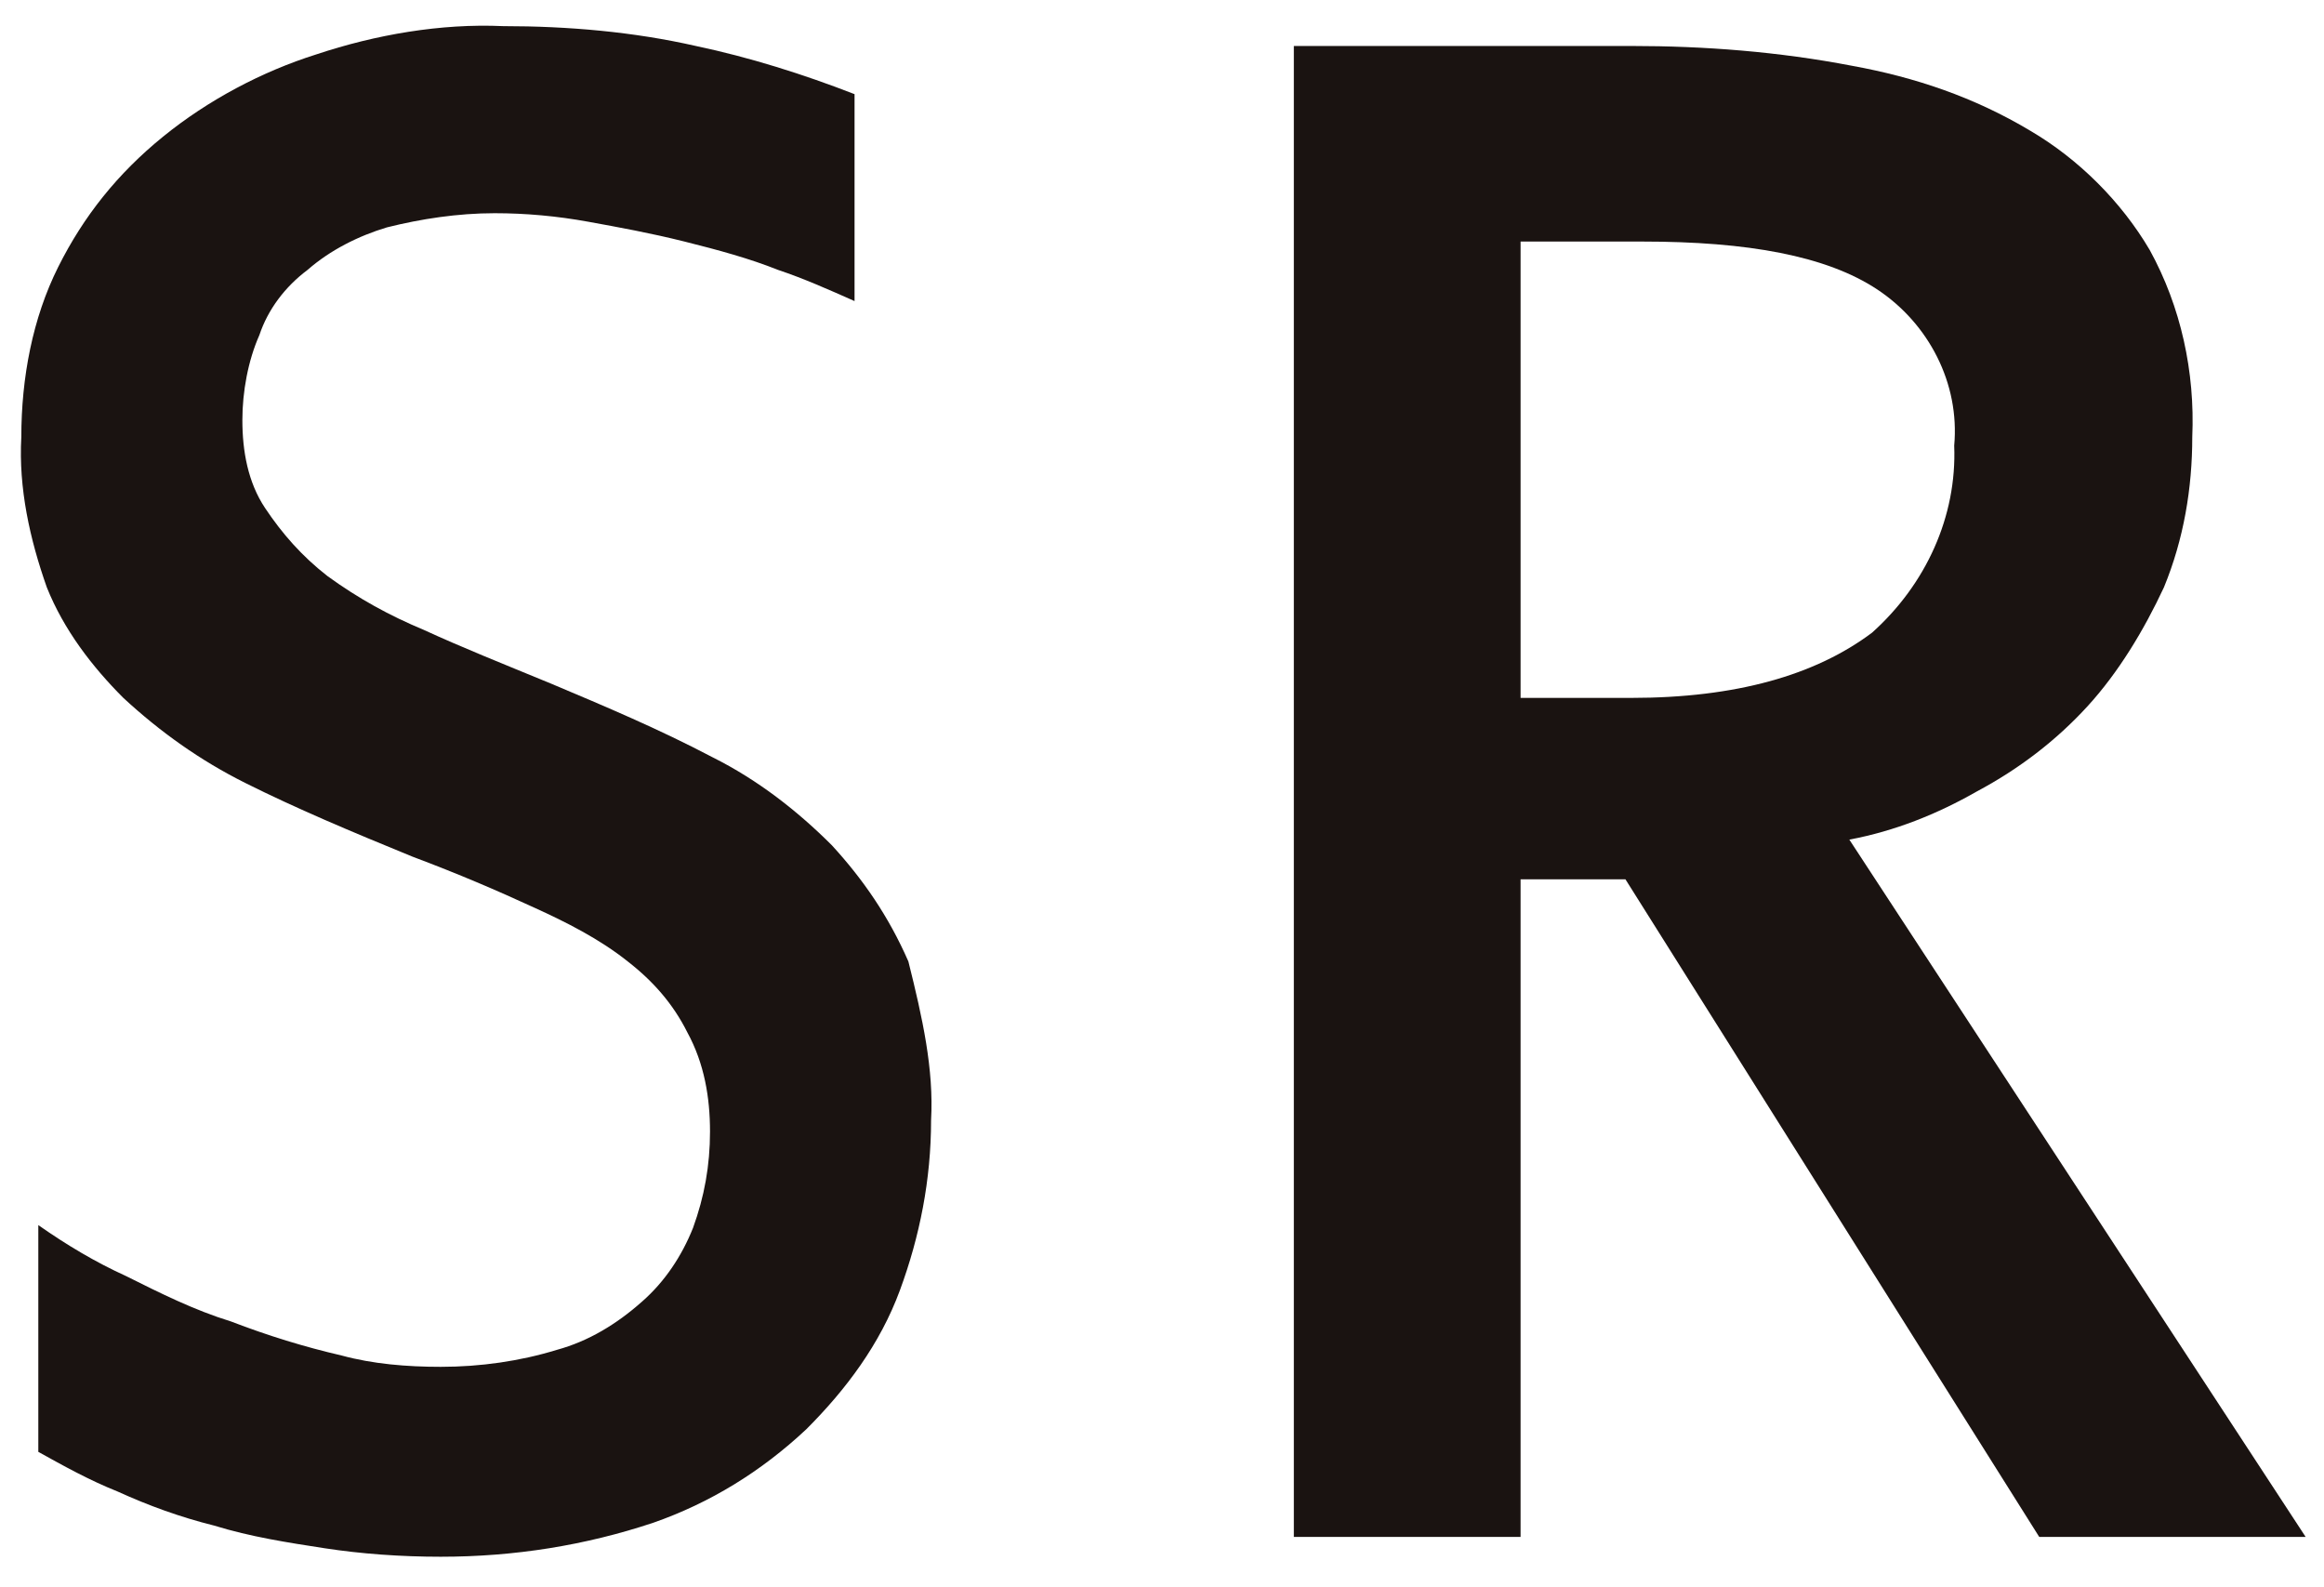
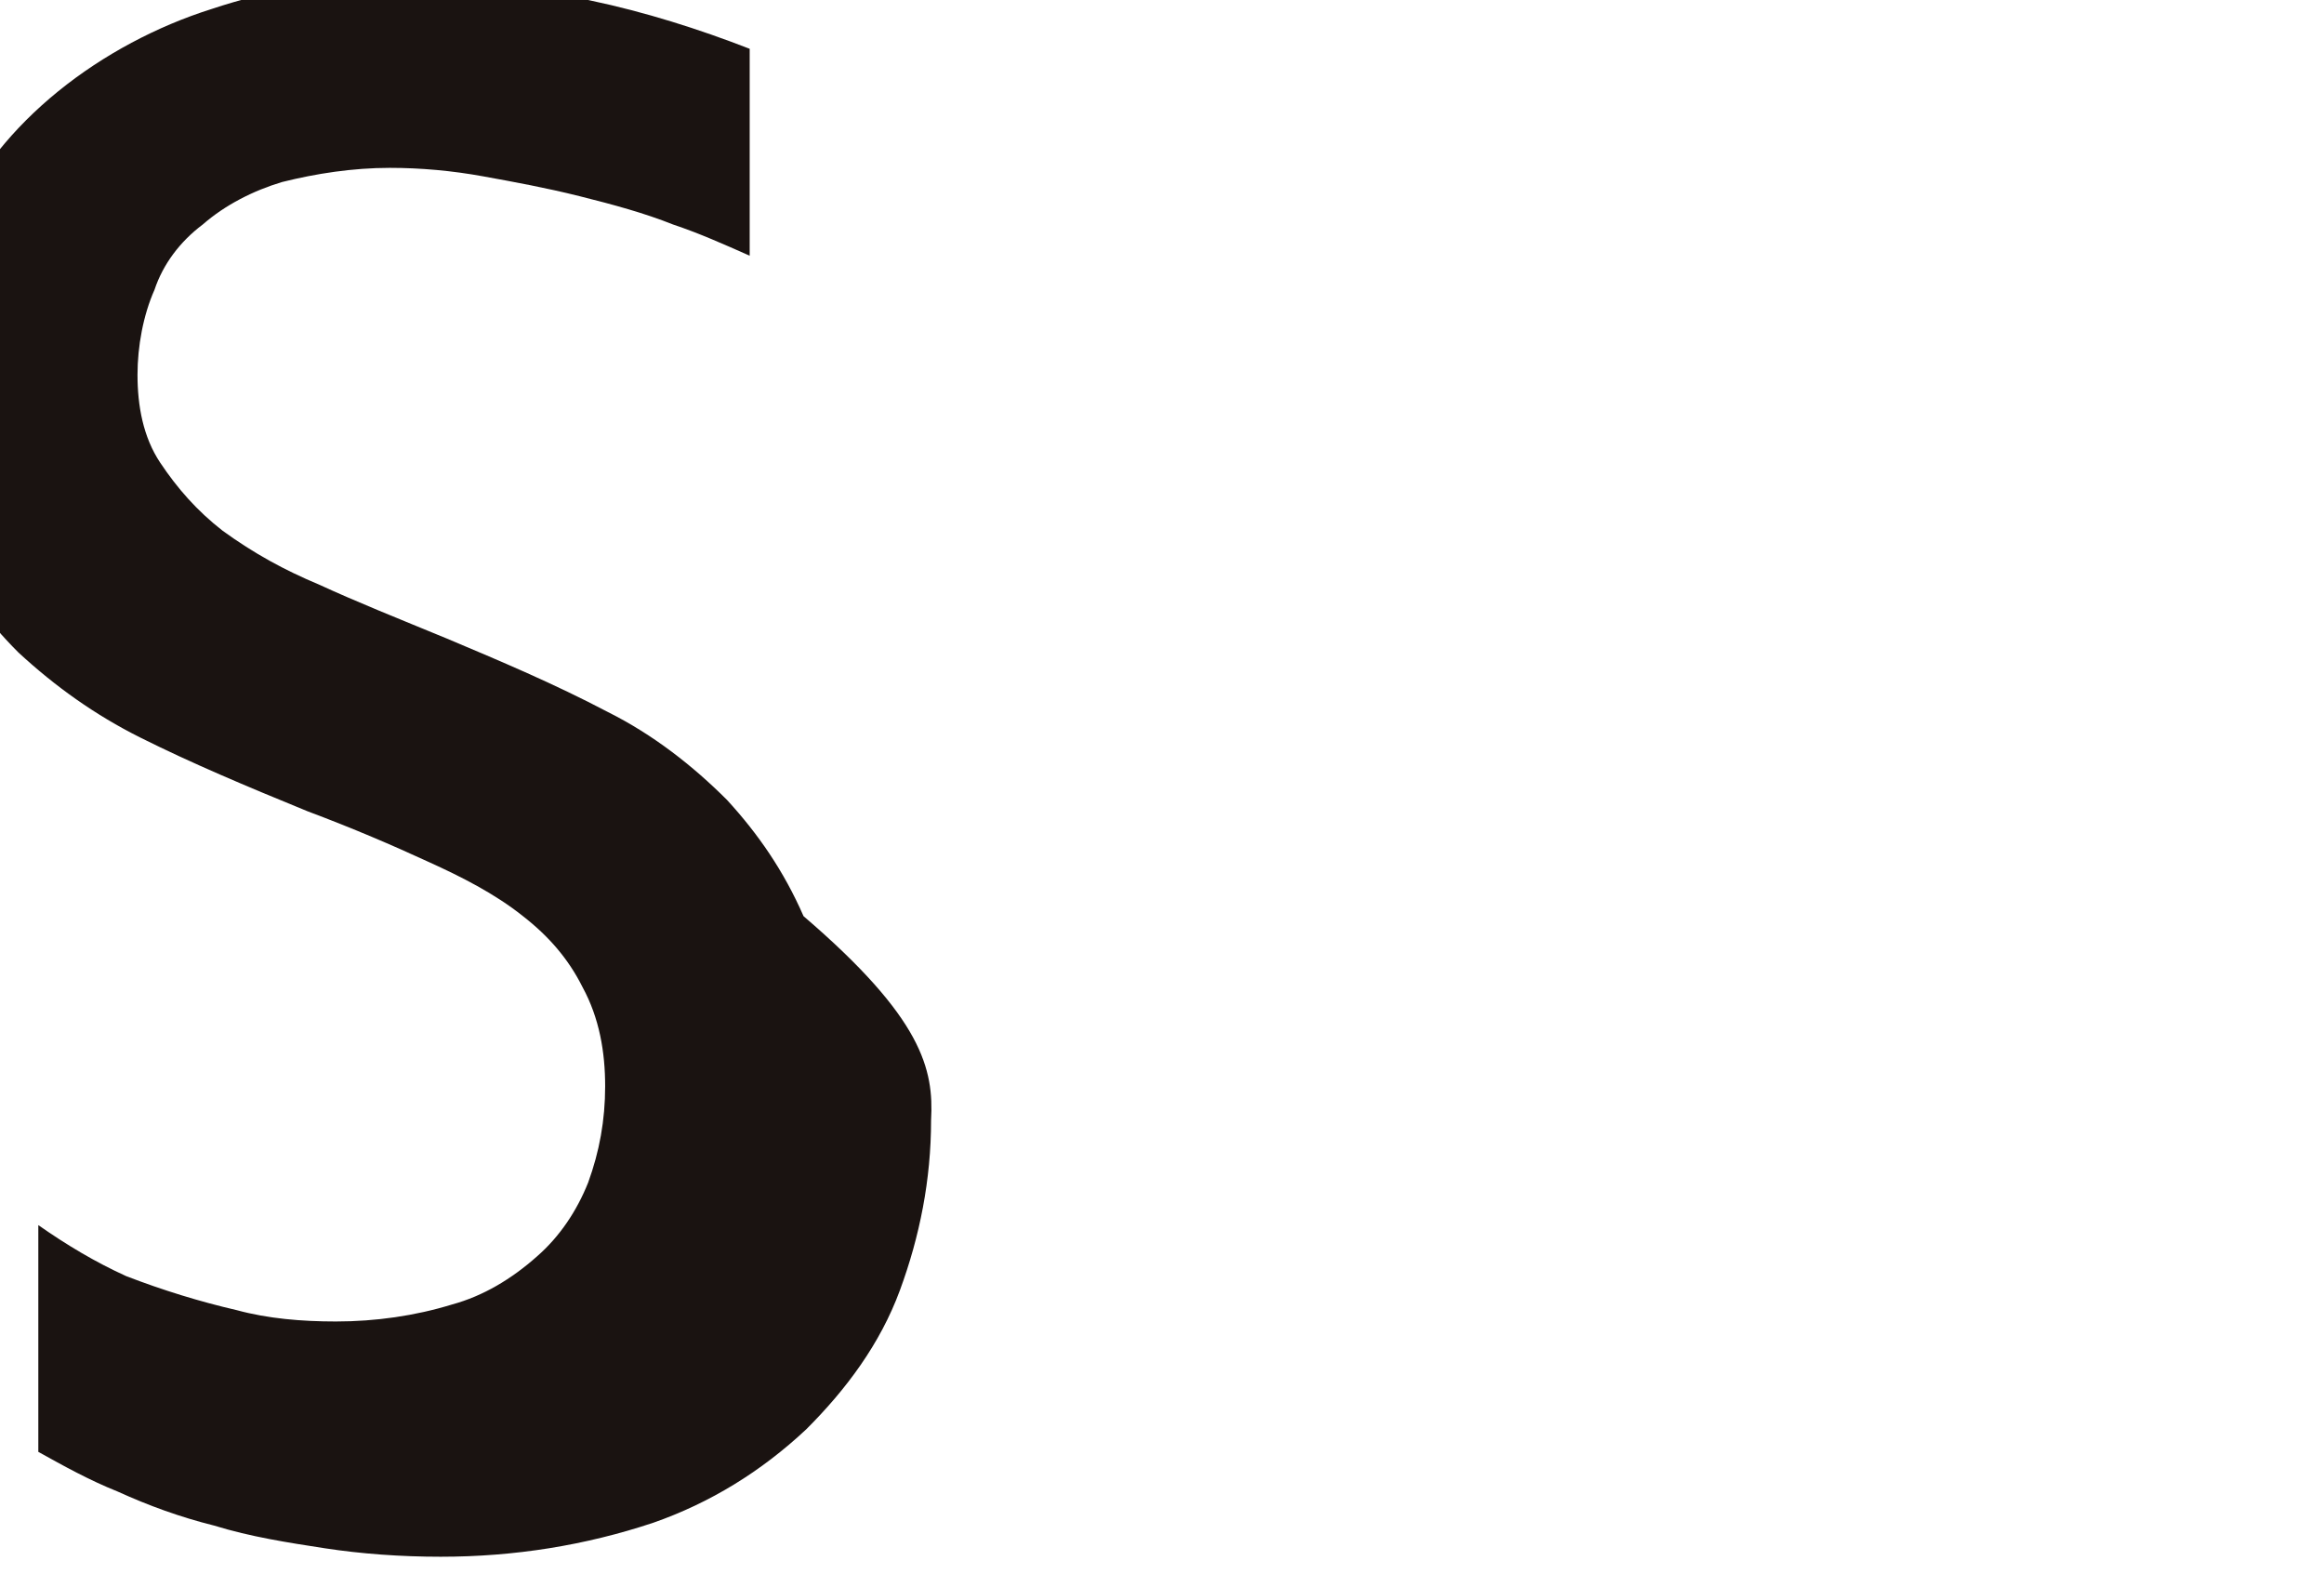
<svg xmlns="http://www.w3.org/2000/svg" version="1.1" id="レイヤー_1" x="0px" y="0px" viewBox="0 0 82 56" style="enable-background:new 0 0 82 56;" xml:space="preserve">
  <style type="text/css">
	.st0{fill:#1A1311;}
</style>
  <g id="グループ_324" transform="translate(-523.848 -356.778)">
-     <path id="パス_472" class="st0" d="M556.7,396.3c0,2.1-0.4,4.1-1.1,6c-0.7,1.9-1.9,3.5-3.3,4.9c-1.6,1.5-3.4,2.6-5.4,3.3   c-2.4,0.8-4.9,1.2-7.5,1.2c-1.4,0-2.8-0.1-4.1-0.3c-1.3-0.2-2.6-0.4-3.9-0.8c-1.2-0.3-2.3-0.7-3.4-1.2c-1-0.4-1.9-0.9-2.8-1.4V400   c1,0.7,2,1.3,3.1,1.8c1.2,0.6,2.4,1.2,3.7,1.6c1.3,0.5,2.6,0.9,3.9,1.2c1.1,0.3,2.3,0.4,3.5,0.4c1.4,0,2.8-0.2,4.1-0.6   c1.1-0.3,2.1-0.9,3-1.7c0.8-0.7,1.4-1.6,1.8-2.6c0.4-1.1,0.6-2.2,0.6-3.4c0-1.2-0.2-2.4-0.8-3.5c-0.5-1-1.2-1.8-2.1-2.5   c-1-0.8-2.2-1.4-3.3-1.9c-1.3-0.6-2.7-1.2-4.3-1.8c-2.2-0.9-4.1-1.7-5.9-2.6c-1.6-0.8-3-1.8-4.3-3c-1.1-1.1-2.1-2.4-2.7-3.9   c-0.6-1.7-1-3.5-0.9-5.3c0-2.1,0.4-4.2,1.3-6c0.9-1.8,2.1-3.3,3.7-4.6c1.6-1.3,3.5-2.3,5.4-2.9c2.1-0.7,4.4-1.1,6.6-1   c2.3,0,4.6,0.2,6.8,0.7c1.9,0.4,3.8,1,5.6,1.7v7.3c-0.9-0.4-1.8-0.8-2.7-1.1c-1-0.4-2.1-0.7-3.3-1s-2.3-0.5-3.4-0.7   c-1.1-0.2-2.2-0.3-3.3-0.3c-1.3,0-2.6,0.2-3.8,0.5c-1,0.3-2,0.8-2.8,1.5c-0.8,0.6-1.4,1.4-1.7,2.3c-0.4,0.9-0.6,2-0.6,3   c0,1.1,0.2,2.2,0.8,3.1c0.6,0.9,1.3,1.7,2.2,2.4c1.1,0.8,2.2,1.4,3.4,1.9c1.3,0.6,2.8,1.2,4.5,1.9c1.9,0.8,3.8,1.6,5.7,2.6   c1.6,0.8,3,1.9,4.2,3.1c1.1,1.2,2,2.5,2.7,4.1C556.4,392.7,556.8,394.5,556.7,396.3z" />
-     <path id="パス_473" class="st0" d="M605.2,411h-9.4l-14.6-23.2h-3.7V411h-8v-52.6h11.9c2.6,0,5.2,0.2,7.8,0.7   c2.2,0.4,4.3,1.1,6.3,2.3c1.7,1,3.2,2.5,4.2,4.2c1.1,2,1.6,4.3,1.5,6.6c0,1.8-0.3,3.6-1,5.3c-0.7,1.5-1.6,3-2.7,4.2   c-1.1,1.2-2.4,2.2-3.9,3c-1.4,0.8-2.9,1.4-4.5,1.7L605.2,411z M592.8,372.5c0.2-2.2-0.9-4.3-2.7-5.5c-1.8-1.2-4.6-1.7-8.3-1.7h-4.3   v16.1h3.9c3.7,0,6.5-0.8,8.5-2.3C591.8,377.4,592.9,375,592.8,372.5z" />
+     <path id="パス_472" class="st0" d="M556.7,396.3c0,2.1-0.4,4.1-1.1,6c-0.7,1.9-1.9,3.5-3.3,4.9c-1.6,1.5-3.4,2.6-5.4,3.3   c-2.4,0.8-4.9,1.2-7.5,1.2c-1.4,0-2.8-0.1-4.1-0.3c-1.3-0.2-2.6-0.4-3.9-0.8c-1.2-0.3-2.3-0.7-3.4-1.2c-1-0.4-1.9-0.9-2.8-1.4V400   c1,0.7,2,1.3,3.1,1.8c1.3,0.5,2.6,0.9,3.9,1.2c1.1,0.3,2.3,0.4,3.5,0.4c1.4,0,2.8-0.2,4.1-0.6   c1.1-0.3,2.1-0.9,3-1.7c0.8-0.7,1.4-1.6,1.8-2.6c0.4-1.1,0.6-2.2,0.6-3.4c0-1.2-0.2-2.4-0.8-3.5c-0.5-1-1.2-1.8-2.1-2.5   c-1-0.8-2.2-1.4-3.3-1.9c-1.3-0.6-2.7-1.2-4.3-1.8c-2.2-0.9-4.1-1.7-5.9-2.6c-1.6-0.8-3-1.8-4.3-3c-1.1-1.1-2.1-2.4-2.7-3.9   c-0.6-1.7-1-3.5-0.9-5.3c0-2.1,0.4-4.2,1.3-6c0.9-1.8,2.1-3.3,3.7-4.6c1.6-1.3,3.5-2.3,5.4-2.9c2.1-0.7,4.4-1.1,6.6-1   c2.3,0,4.6,0.2,6.8,0.7c1.9,0.4,3.8,1,5.6,1.7v7.3c-0.9-0.4-1.8-0.8-2.7-1.1c-1-0.4-2.1-0.7-3.3-1s-2.3-0.5-3.4-0.7   c-1.1-0.2-2.2-0.3-3.3-0.3c-1.3,0-2.6,0.2-3.8,0.5c-1,0.3-2,0.8-2.8,1.5c-0.8,0.6-1.4,1.4-1.7,2.3c-0.4,0.9-0.6,2-0.6,3   c0,1.1,0.2,2.2,0.8,3.1c0.6,0.9,1.3,1.7,2.2,2.4c1.1,0.8,2.2,1.4,3.4,1.9c1.3,0.6,2.8,1.2,4.5,1.9c1.9,0.8,3.8,1.6,5.7,2.6   c1.6,0.8,3,1.9,4.2,3.1c1.1,1.2,2,2.5,2.7,4.1C556.4,392.7,556.8,394.5,556.7,396.3z" />
  </g>
</svg>